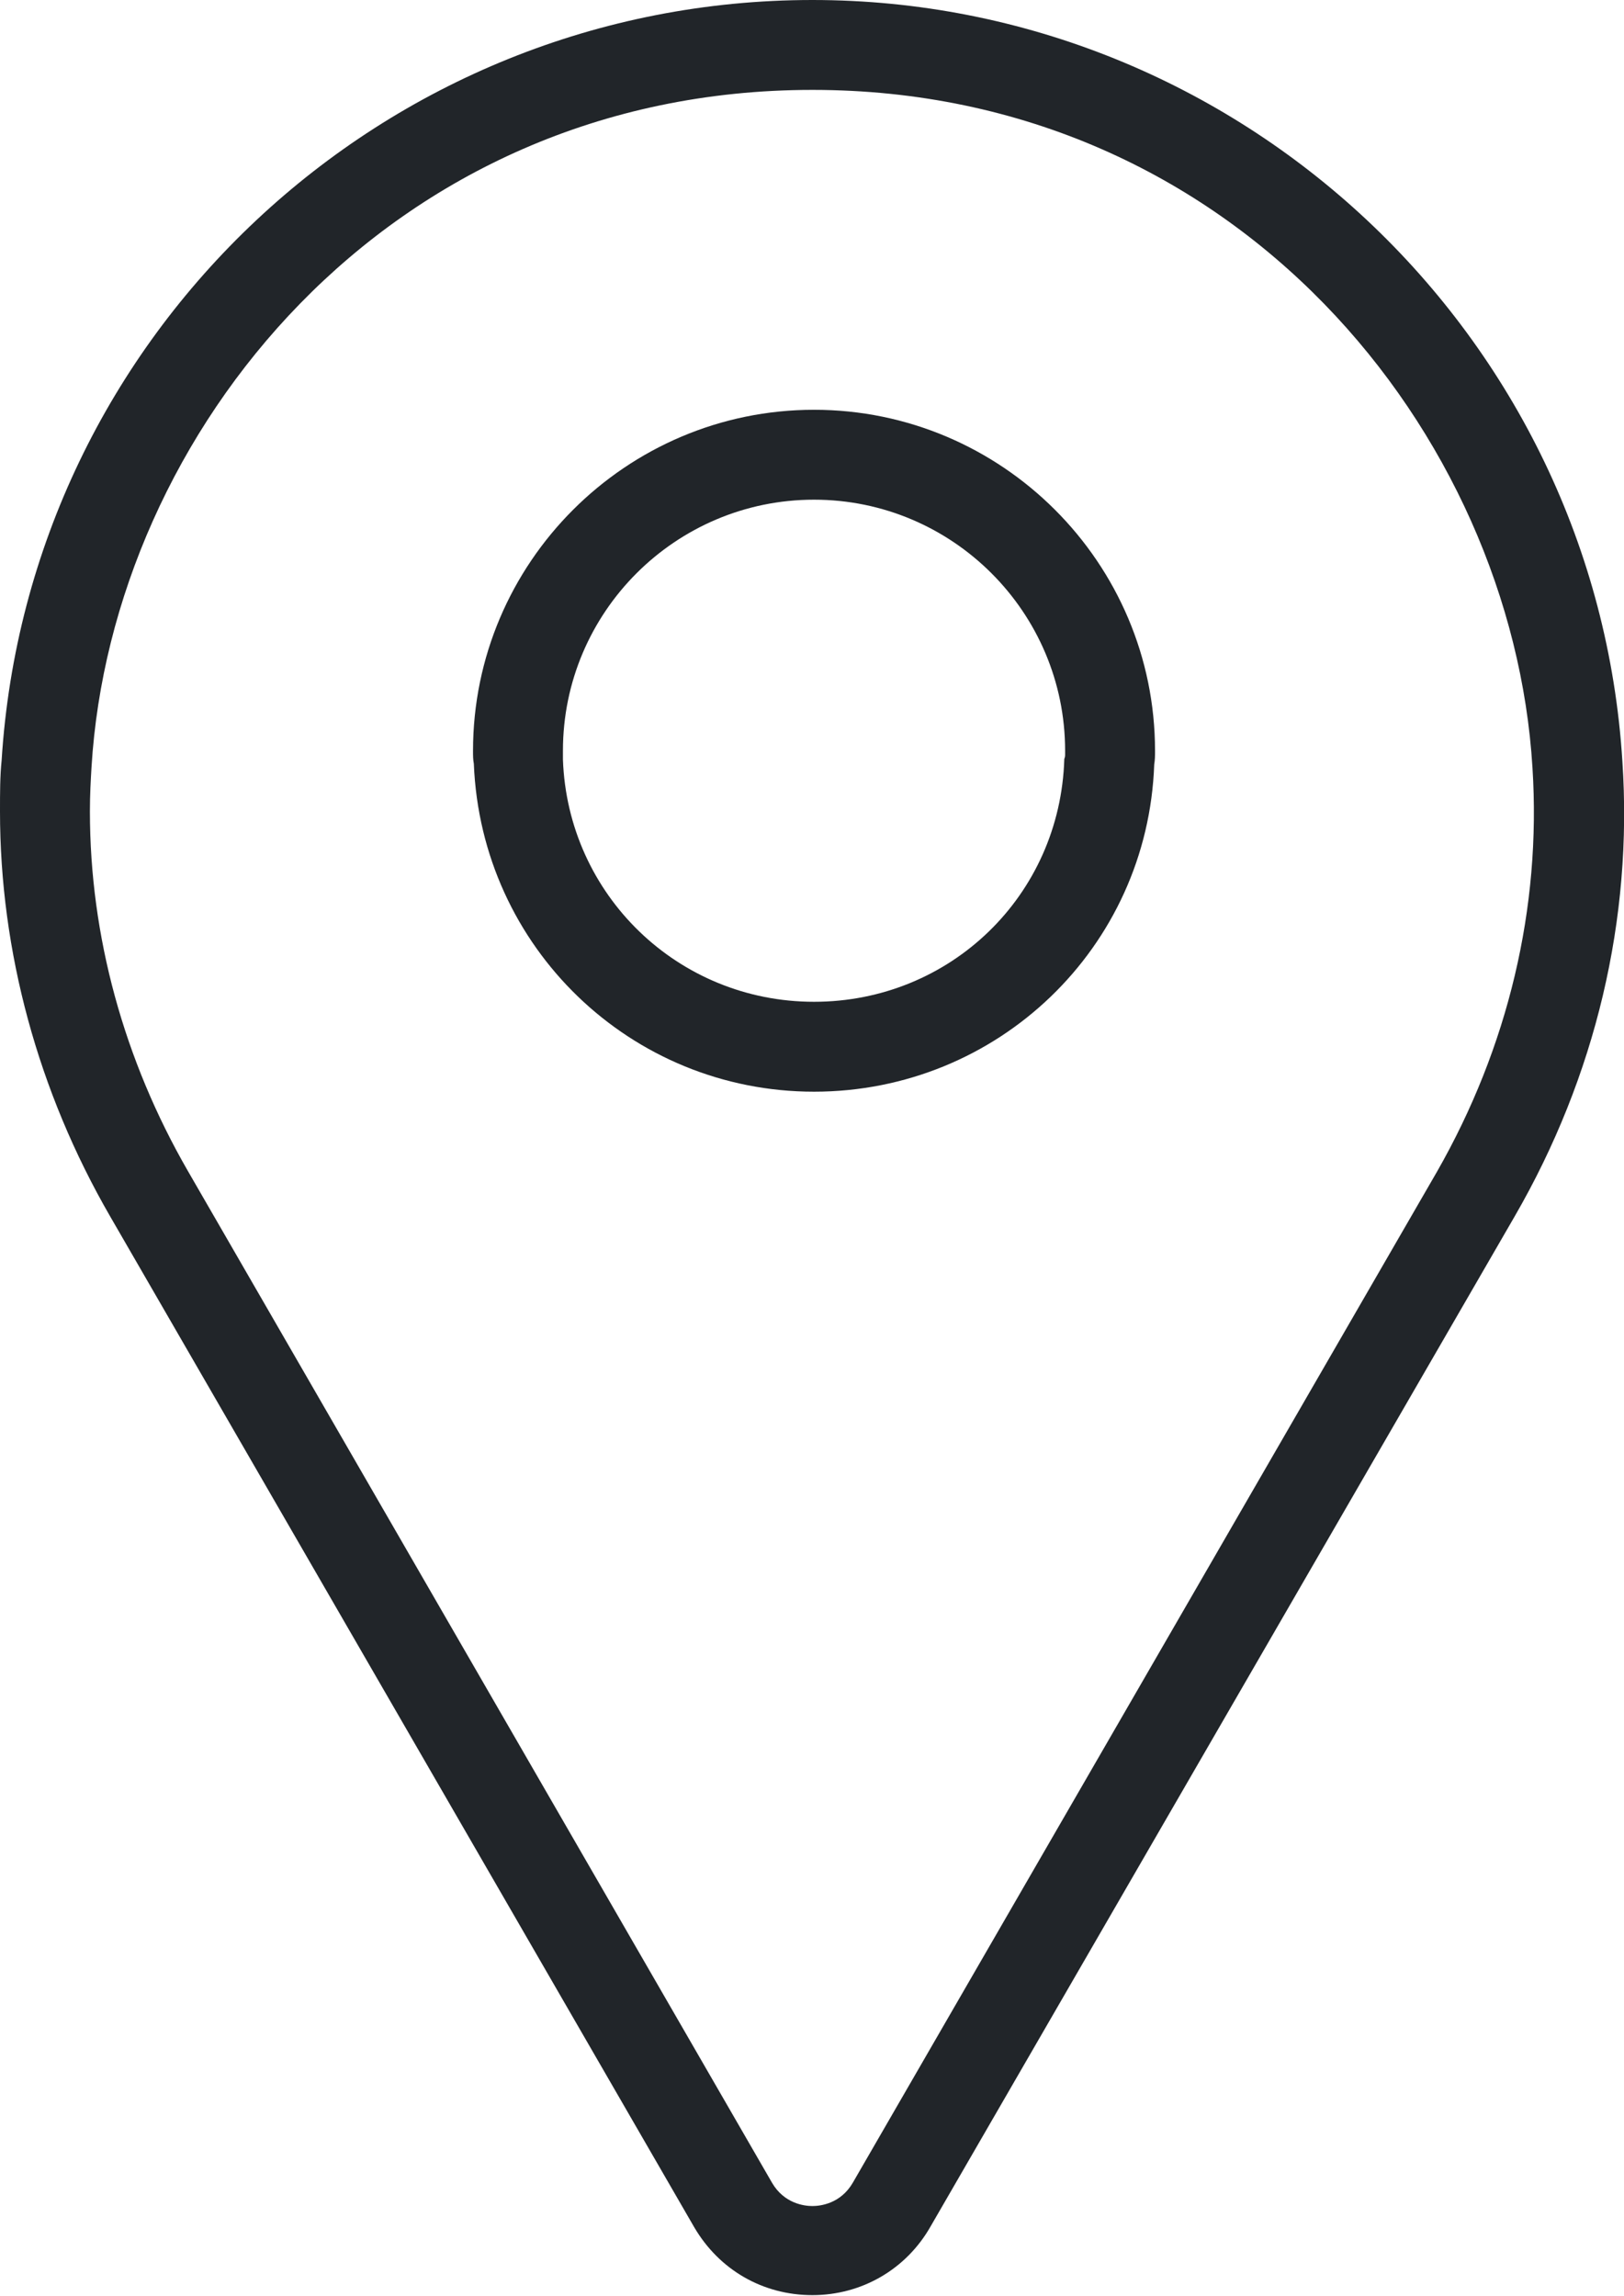
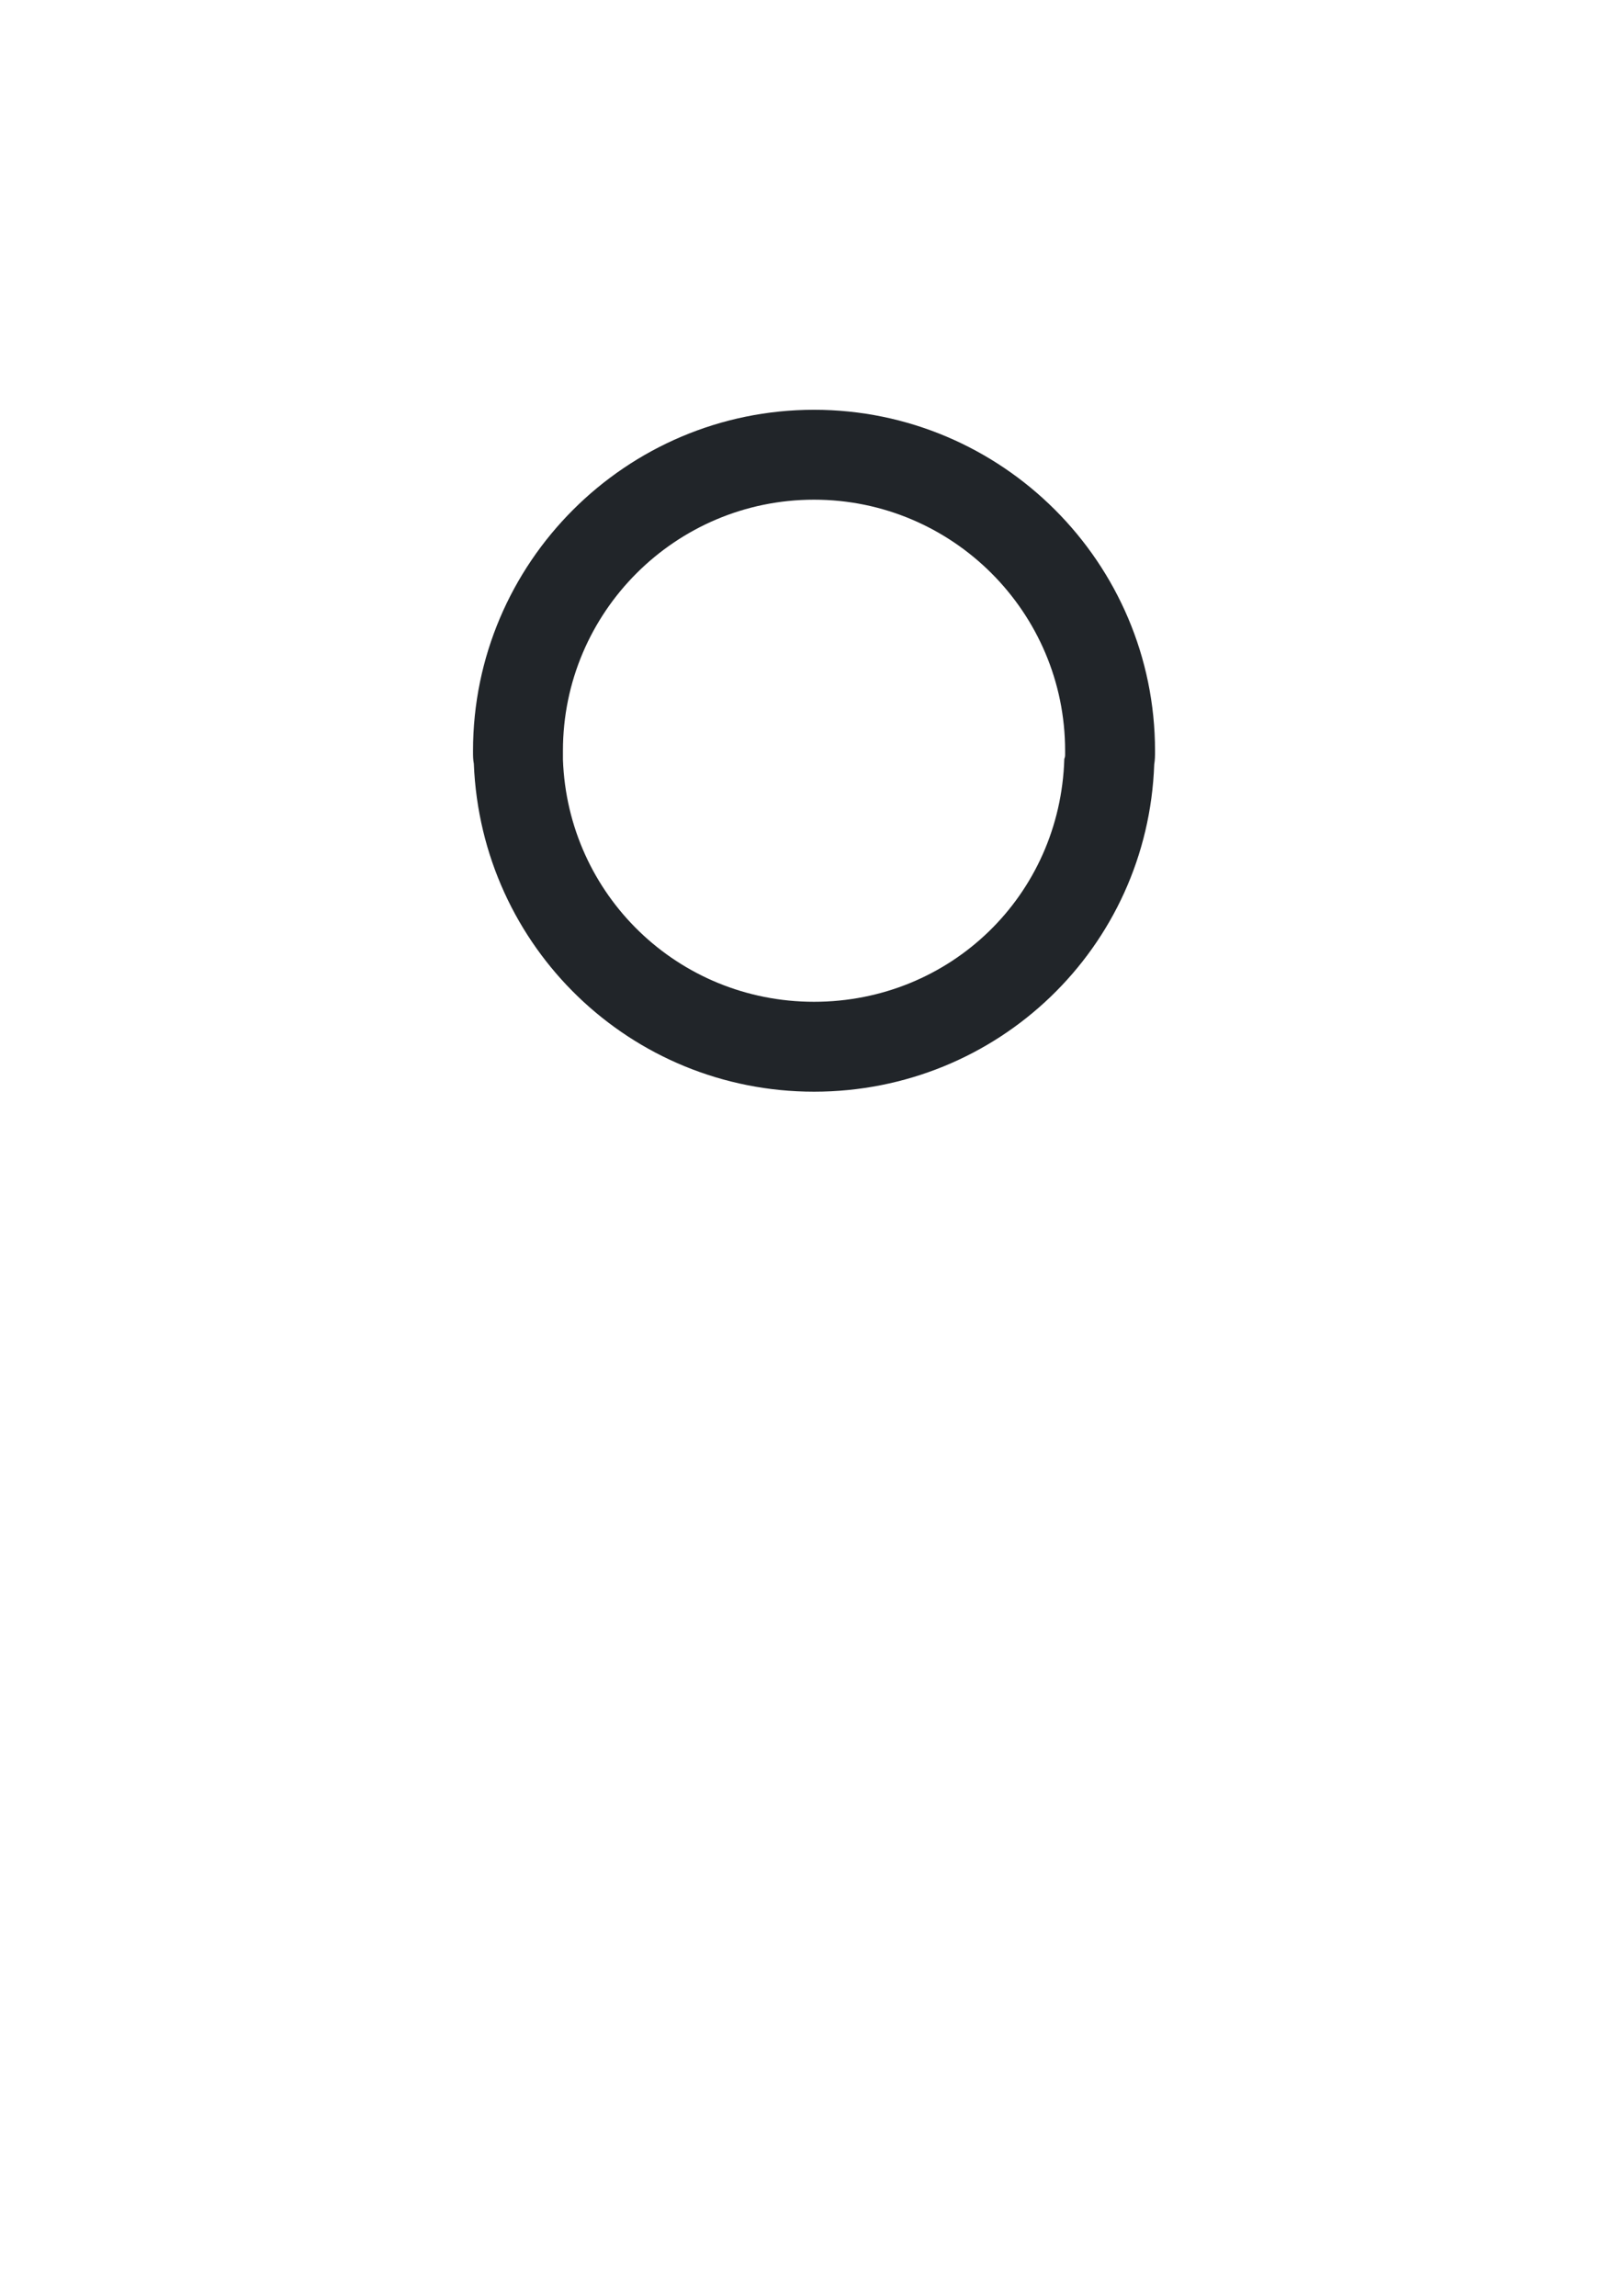
<svg xmlns="http://www.w3.org/2000/svg" version="1.1" id="_x3C_Layer_x3E_" x="0px" y="0px" viewBox="0 0 200.5 283.5" style="enable-background:new 0 0 200.5 283.5;" xml:space="preserve">
  <style type="text/css">
	.st0{fill:#212529;}
</style>
  <g>
    <g>
      <g>
        <g>
          <g>
            <g>
-               <path class="st0" d="M100.3,0C47.4,0,3.5,41.2,0.2,93.9c-0.2,1.9-0.2,4-0.2,6.3c0,17.3,4.7,34.6,13.6,50L85.7,275        c3.1,5.3,8.5,8.4,14.6,8.4c6.1,0,11.6-3.2,14.6-8.5L187,150.2c10-17.3,14.6-36.7,13.3-56.2C197,41.3,153,0,100.3,0z         M100.3,272.4c-1,0-3.5-0.3-5-2.9L23.2,144.6c-7.9-13.7-12.1-29-12.1-44.4c0-2.1,0.1-3.8,0.2-5.5c2.5-41.1,36.5-83.6,89-83.6        c52.4,0,86.4,42.5,88.9,83.7c1.1,17.3-3,34.5-11.8,49.9l-72.1,124.8C103.8,272.1,101.3,272.4,100.3,272.4z" />
-             </g>
+               </g>
          </g>
        </g>
      </g>
      <g>
        <g>
          <path class="st0" d="M100.5,50.6c-23.2,0-42.1,18.9-42.1,42.1c0,0.6,0,1.1,0.1,1.6c0.9,22.7,19.4,40.5,42,40.5      c22.7,0,41.2-17.8,42-40.4c0.1-0.6,0.1-1.1,0.1-1.7C142.6,69.5,123.7,50.6,100.5,50.6z M100.5,123.7c-16.8,0-30.4-13.2-31-29.9      l0-0.2c0-0.2,0-0.5,0-0.7l0-0.2c0-17.1,13.9-31,31-31c17.1,0,31,13.9,31,31l0,0.3l0,0.1c0,0.2,0,0.4-0.1,0.6      C130.9,110.6,117.3,123.7,100.5,123.7z" />
        </g>
      </g>
    </g>
  </g>
</svg>